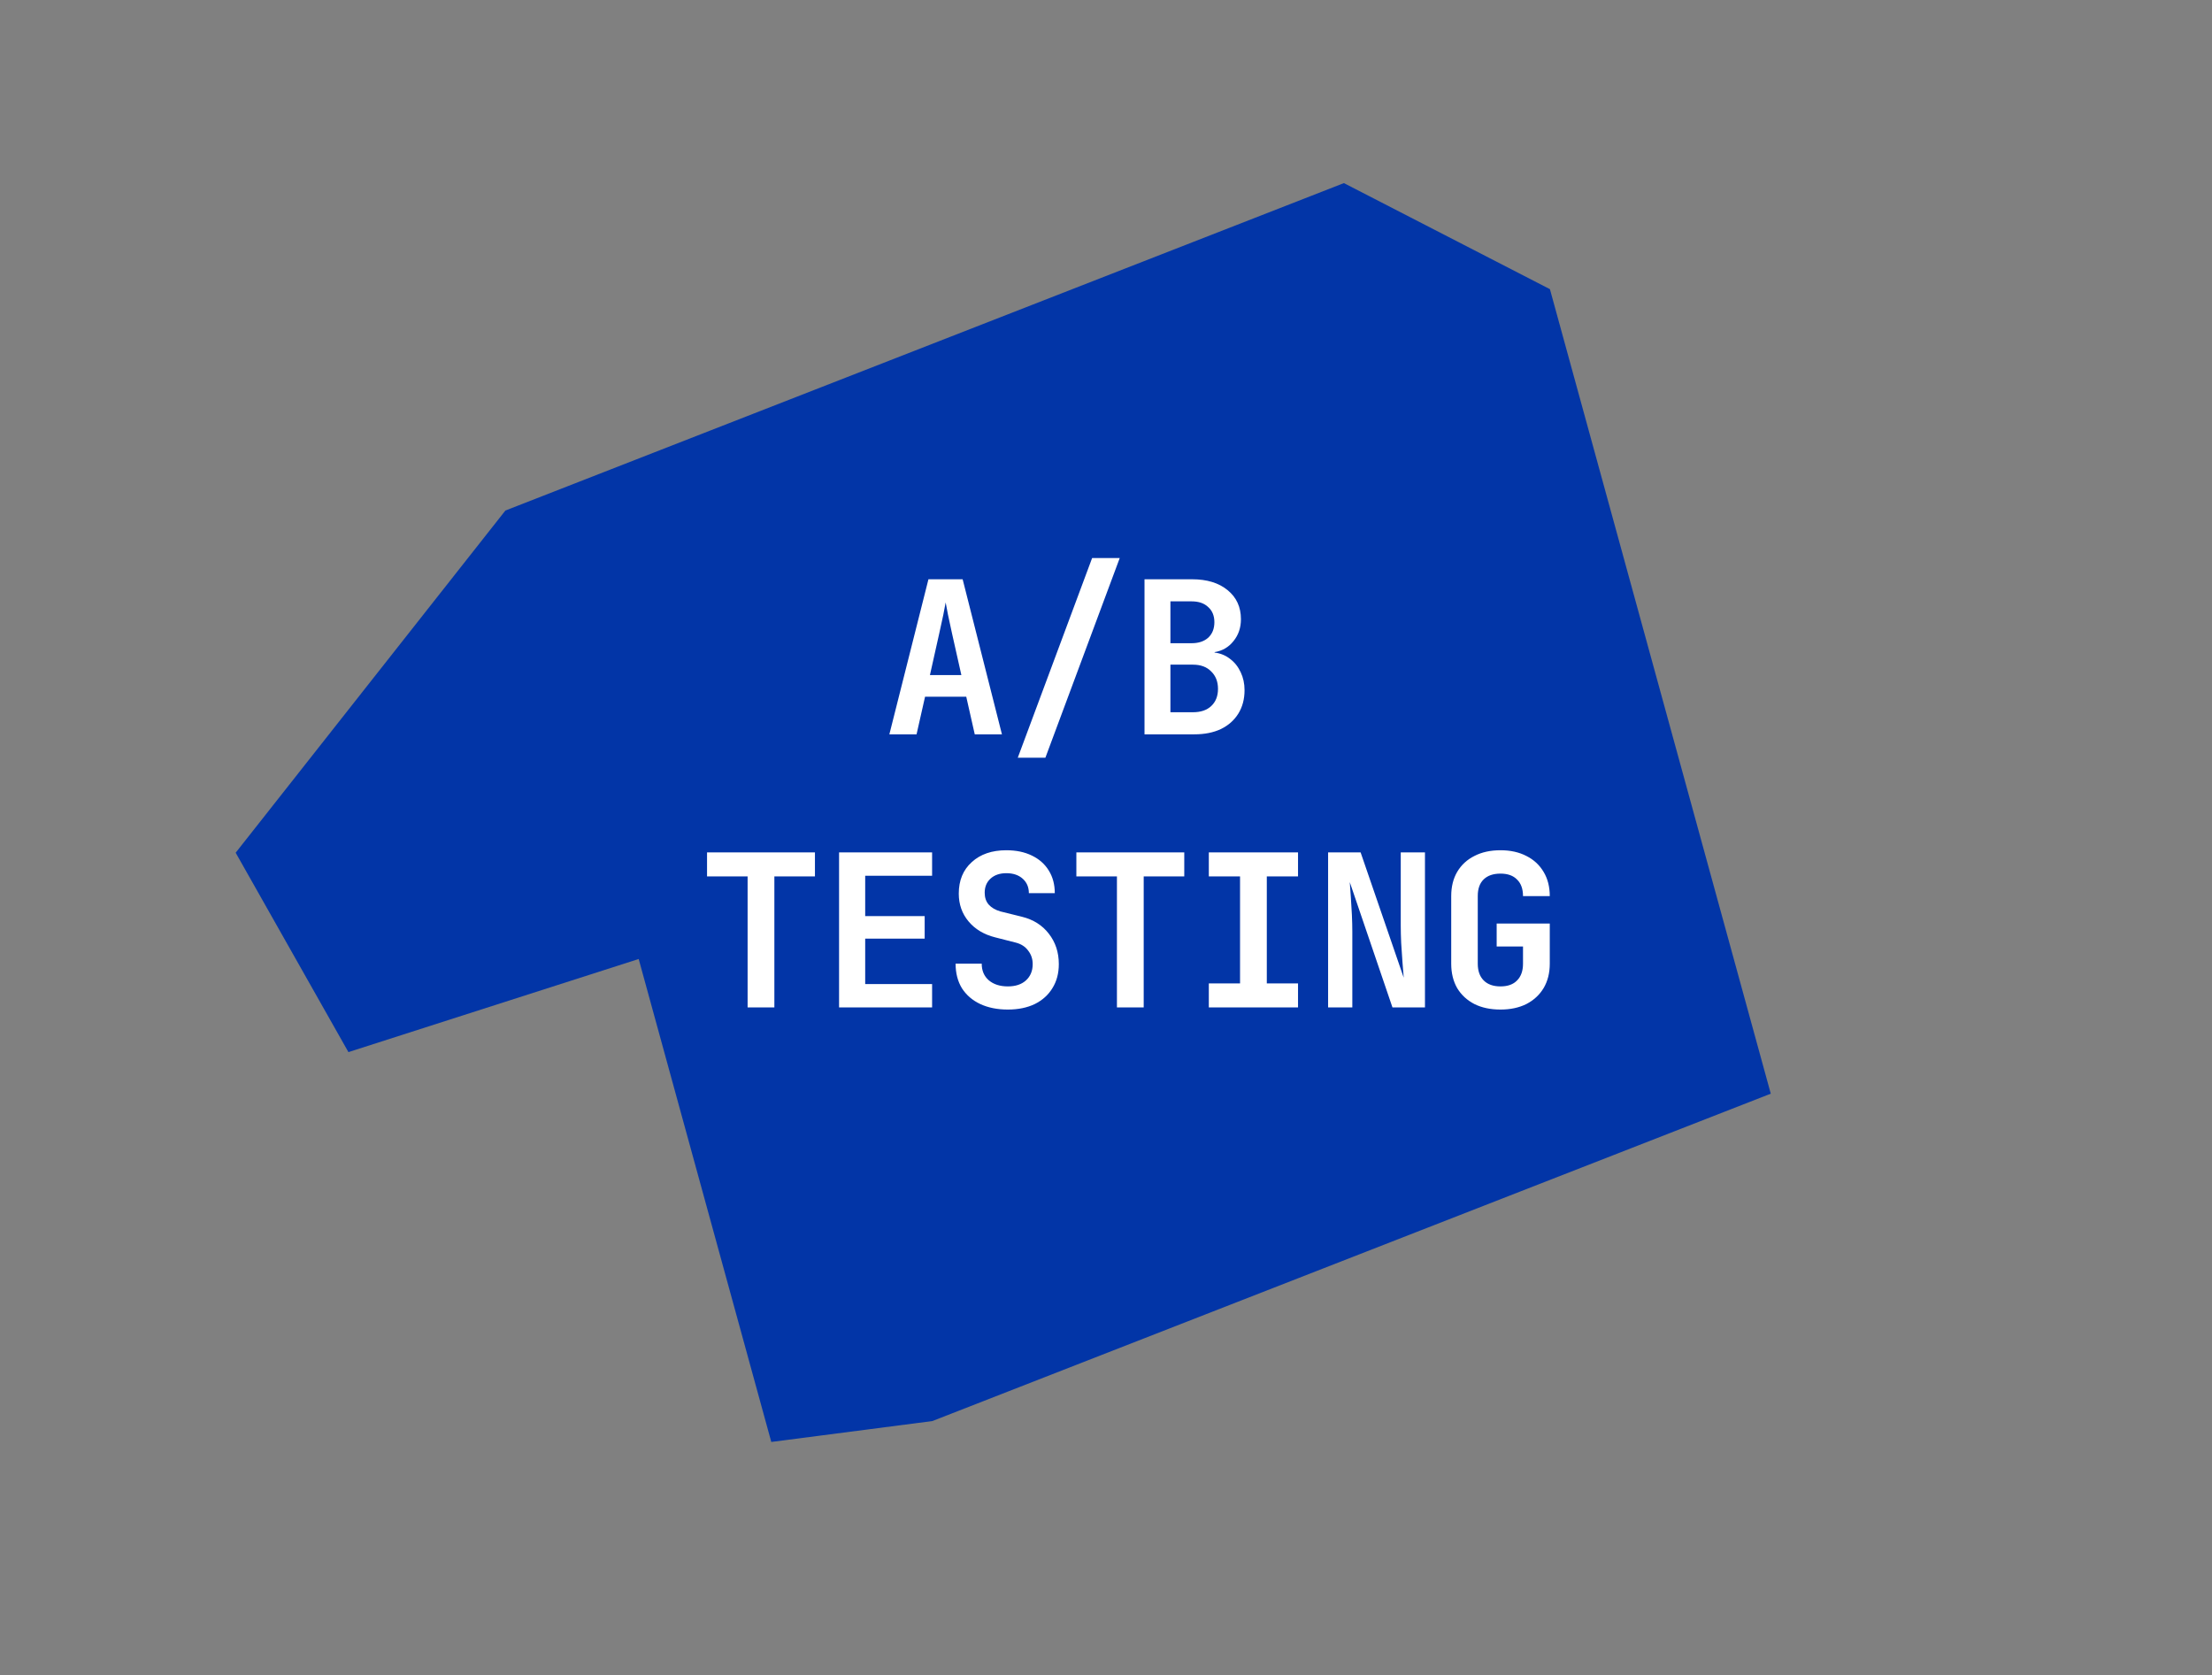
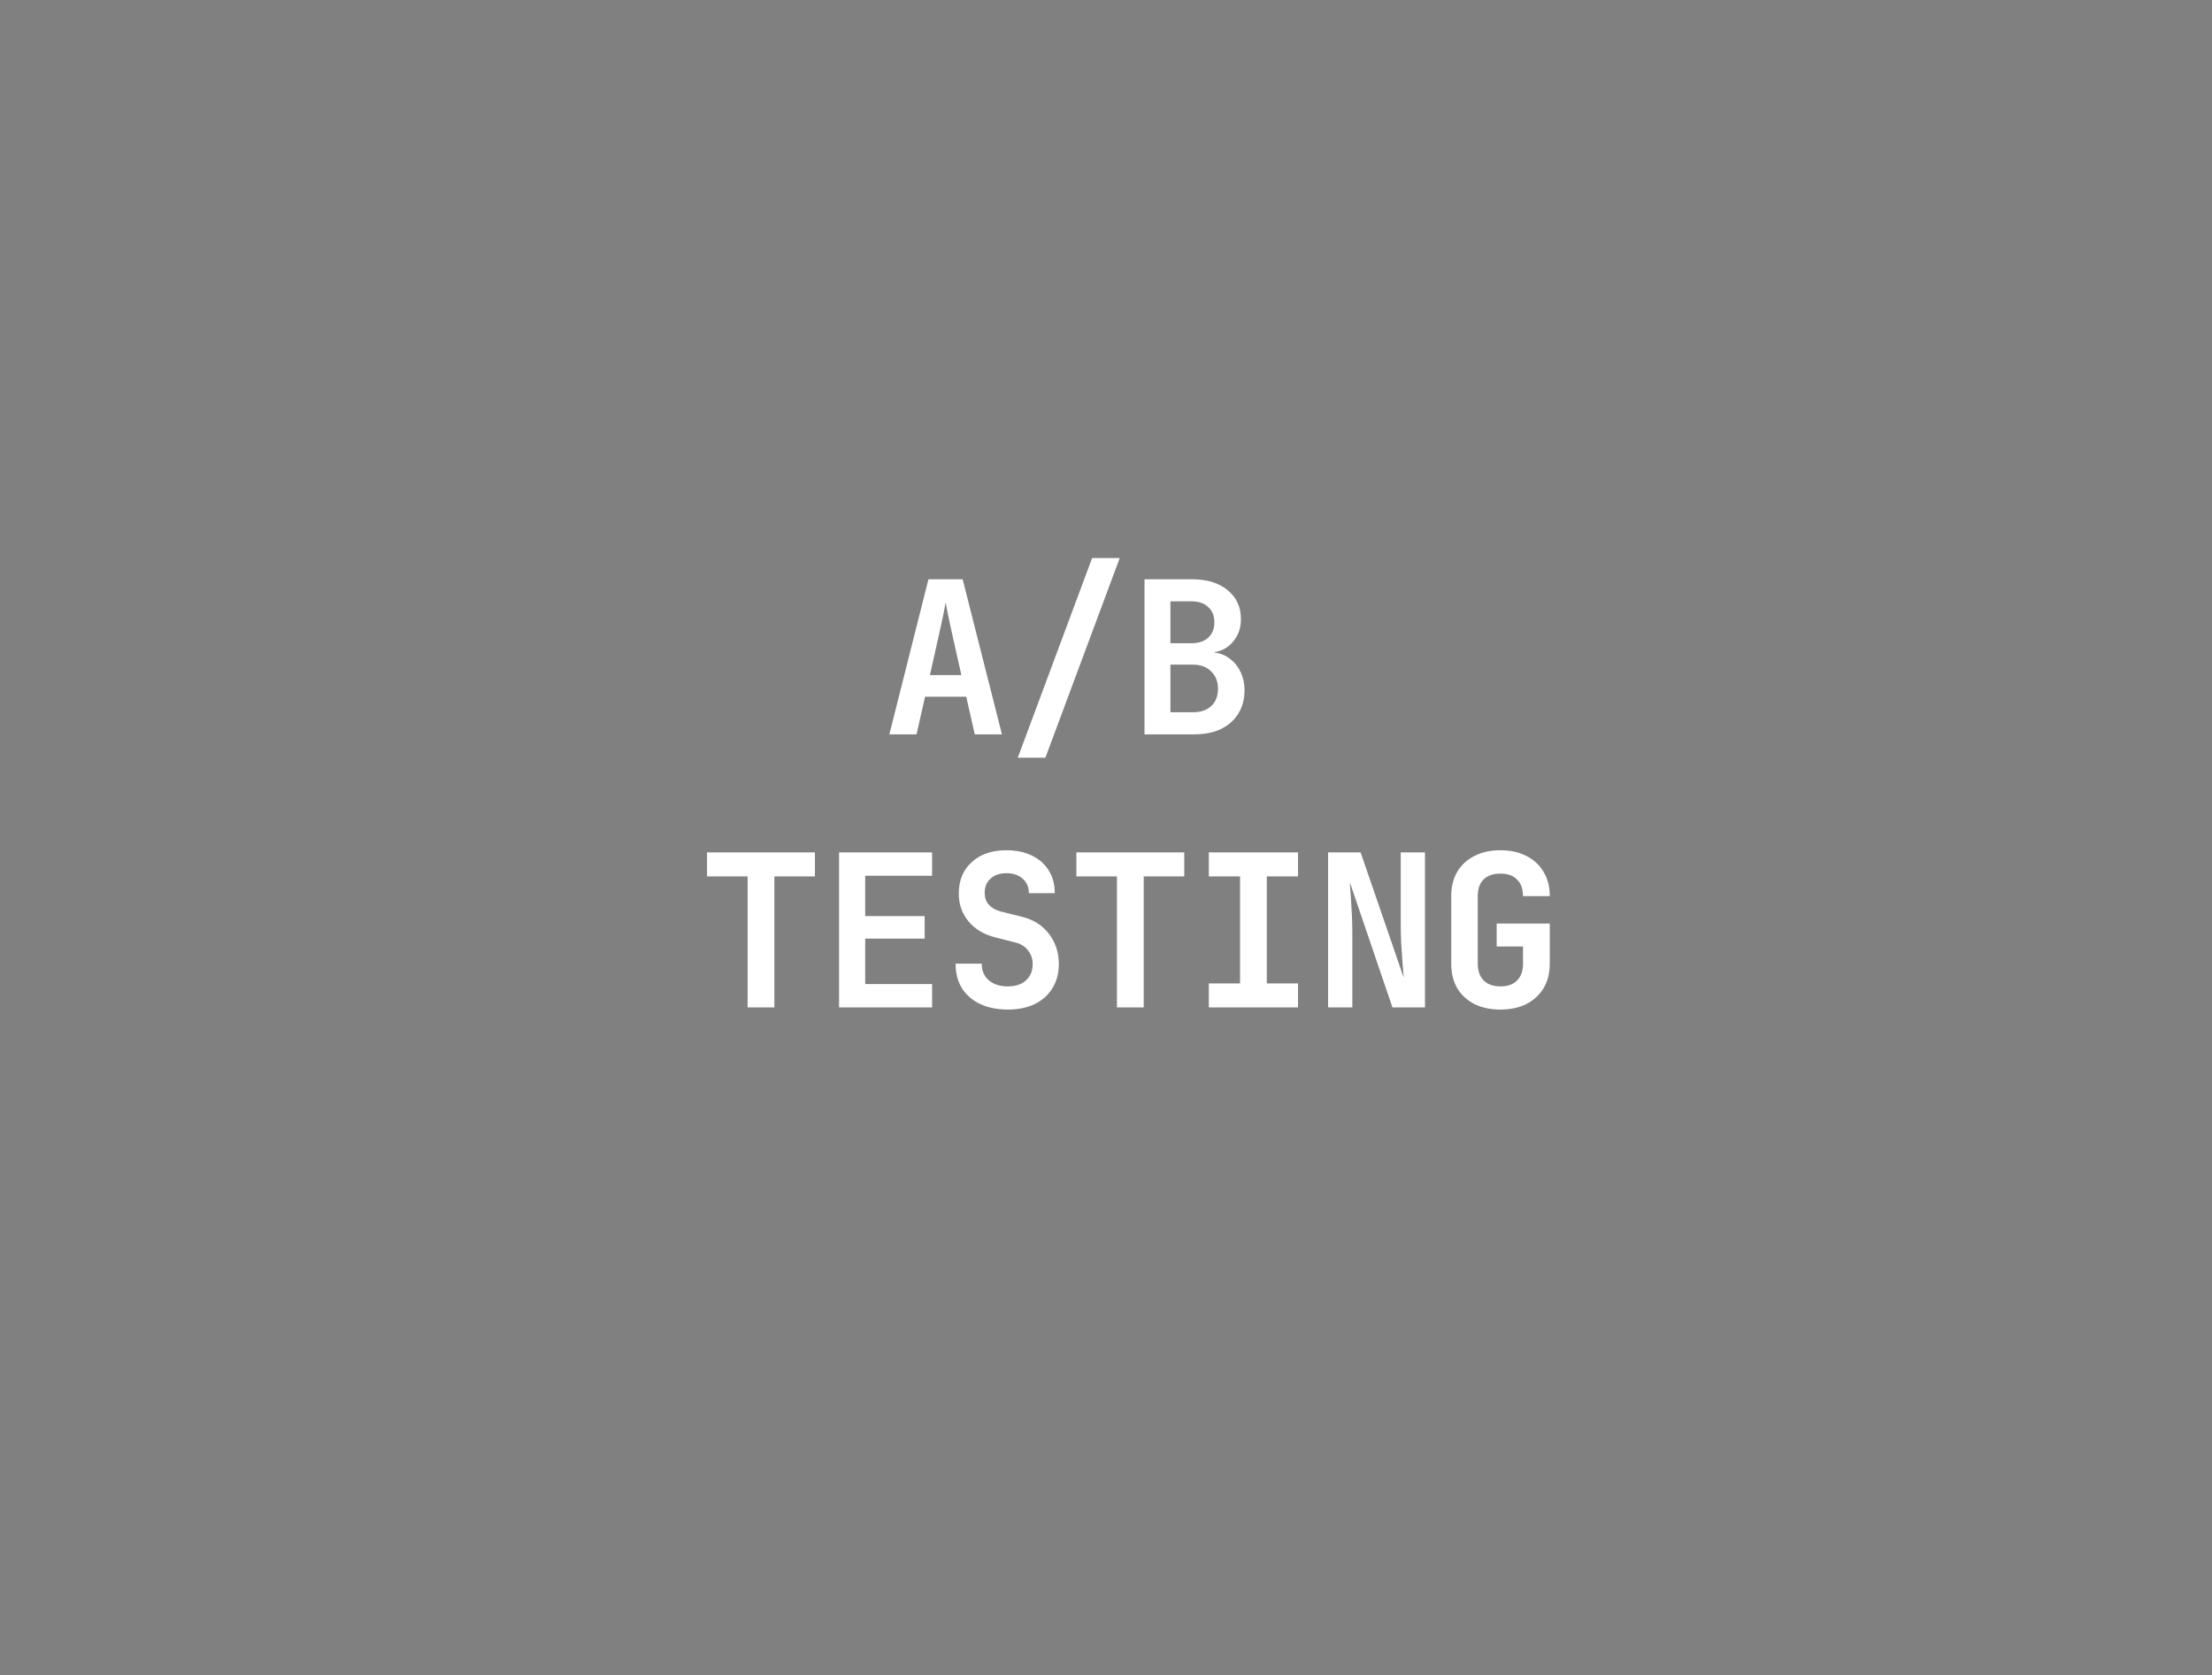
<svg xmlns="http://www.w3.org/2000/svg" width="729" height="552" viewBox="0 0 729 552" fill="none">
  <rect x="0" y="0" width="729" height="552" fill="#808080" stroke="none" />
-   <path d="M254.19 475.199L307.255 468.318L583.586 360.424L510.805 95.296L442.904 60.339L166.558 168.249L77.667 281.016L114.828 346.723L210.487 316.039L254.19 475.199Z" fill="#0235A7" />
  <path d="M293.105 242L305.985 190.9H317.255L330.205 242H321.245L318.445 229.61H304.865L302.065 242H293.105ZM306.475 222.47H316.835L313.755 208.75C313.241 206.463 312.798 204.41 312.425 202.59C312.051 200.723 311.795 199.37 311.655 198.53C311.515 199.37 311.258 200.723 310.885 202.59C310.511 204.41 310.068 206.44 309.555 208.68L306.475 222.47ZM335.427 249.7L359.927 183.9H369.027L344.527 249.7H335.427ZM377.19 242V190.9H392.87C397.77 190.9 401.667 192.09 404.56 194.47C407.5 196.85 408.97 200.047 408.97 204.06C408.97 206.86 408.153 209.263 406.52 211.27C404.933 213.277 402.857 214.49 400.29 214.91V215.05C402.203 215.283 403.907 215.983 405.4 217.15C406.893 218.27 408.06 219.74 408.9 221.56C409.74 223.333 410.16 225.293 410.16 227.44C410.16 230.38 409.483 232.947 408.13 235.14C406.777 237.333 404.863 239.037 402.39 240.25C399.917 241.417 397 242 393.64 242H377.19ZM385.73 211.97H392.73C395.017 211.97 396.837 211.363 398.19 210.15C399.543 208.89 400.22 207.187 400.22 205.04C400.22 202.94 399.543 201.283 398.19 200.07C396.883 198.81 395.063 198.18 392.73 198.18H385.73V211.97ZM385.73 234.72H393.15C395.717 234.72 397.723 234.043 399.17 232.69C400.663 231.29 401.41 229.4 401.41 227.02C401.41 224.64 400.663 222.727 399.17 221.28C397.723 219.787 395.717 219.04 393.15 219.04H385.73V234.72ZM246.386 332V288.81H233.016V280.9H268.576V288.81H255.206V332H246.386ZM276.528 332V280.9H307.188V288.6H285.138V301.9H304.738V309.32H285.138V324.3H307.188V332H276.528ZM332.151 332.7C328.698 332.7 325.664 332.093 323.051 330.88C320.484 329.667 318.478 327.94 317.031 325.7C315.631 323.413 314.931 320.707 314.931 317.58H323.541C323.541 319.867 324.311 321.687 325.851 323.04C327.438 324.393 329.538 325.07 332.151 325.07C334.671 325.07 336.654 324.417 338.101 323.11C339.594 321.757 340.341 319.96 340.341 317.72C340.341 316.04 339.851 314.57 338.871 313.31C337.938 312.003 336.584 311.117 334.811 310.65L327.951 308.9C324.264 307.967 321.348 306.217 319.201 303.65C317.054 301.083 315.981 298.027 315.981 294.48C315.981 290.14 317.404 286.687 320.251 284.12C323.098 281.507 326.901 280.2 331.661 280.2C334.881 280.2 337.681 280.783 340.061 281.95C342.488 283.117 344.354 284.773 345.661 286.92C346.968 289.02 347.621 291.493 347.621 294.34H339.081C339.081 292.38 338.404 290.793 337.051 289.58C335.698 288.367 333.901 287.76 331.661 287.76C329.468 287.76 327.718 288.367 326.411 289.58C325.151 290.747 324.521 292.287 324.521 294.2C324.521 295.787 324.964 297.093 325.851 298.12C326.784 299.147 328.068 299.893 329.701 300.36L336.771 302.11C340.551 303.043 343.514 304.91 345.661 307.71C347.854 310.51 348.951 313.847 348.951 317.72C348.951 320.753 348.251 323.39 346.851 325.63C345.498 327.87 343.561 329.62 341.041 330.88C338.521 332.093 335.558 332.7 332.151 332.7ZM368.104 332V288.81H354.734V280.9H390.294V288.81H376.924V332H368.104ZM398.386 332V324.09H408.676V288.81H398.386V280.9H427.786V288.81H417.496V324.09H427.786V332H398.386ZM437.699 332V280.9H448.409L462.619 322.2C462.479 320.707 462.339 318.957 462.199 316.95C462.059 314.897 461.919 312.82 461.779 310.72C461.686 308.62 461.639 306.753 461.639 305.12V280.9H469.619V332H458.909L444.839 290.7C444.932 292.053 445.049 293.687 445.189 295.6C445.329 297.513 445.446 299.473 445.539 301.48C445.632 303.487 445.679 305.33 445.679 307.01V332H437.699ZM494.512 332.7C491.198 332.7 488.328 332.093 485.902 330.88C483.475 329.62 481.585 327.87 480.232 325.63C478.925 323.343 478.272 320.66 478.272 317.58V295.32C478.272 292.24 478.925 289.58 480.232 287.34C481.585 285.053 483.475 283.303 485.902 282.09C488.328 280.83 491.198 280.2 494.512 280.2C497.778 280.2 500.625 280.83 503.052 282.09C505.478 283.303 507.368 285.053 508.722 287.34C510.075 289.58 510.752 292.24 510.752 295.32H501.932C501.932 292.94 501.278 291.12 499.972 289.86C498.712 288.553 496.892 287.9 494.512 287.9C492.132 287.9 490.288 288.53 488.982 289.79C487.675 291.05 487.022 292.87 487.022 295.25V317.58C487.022 319.96 487.675 321.803 488.982 323.11C490.288 324.417 492.132 325.07 494.512 325.07C496.892 325.07 498.712 324.417 499.972 323.11C501.278 321.803 501.932 319.96 501.932 317.58V311.91H493.252V304.35H510.752V317.58C510.752 320.66 510.075 323.343 508.722 325.63C507.368 327.87 505.478 329.62 503.052 330.88C500.625 332.093 497.778 332.7 494.512 332.7Z" fill="white" />
</svg>